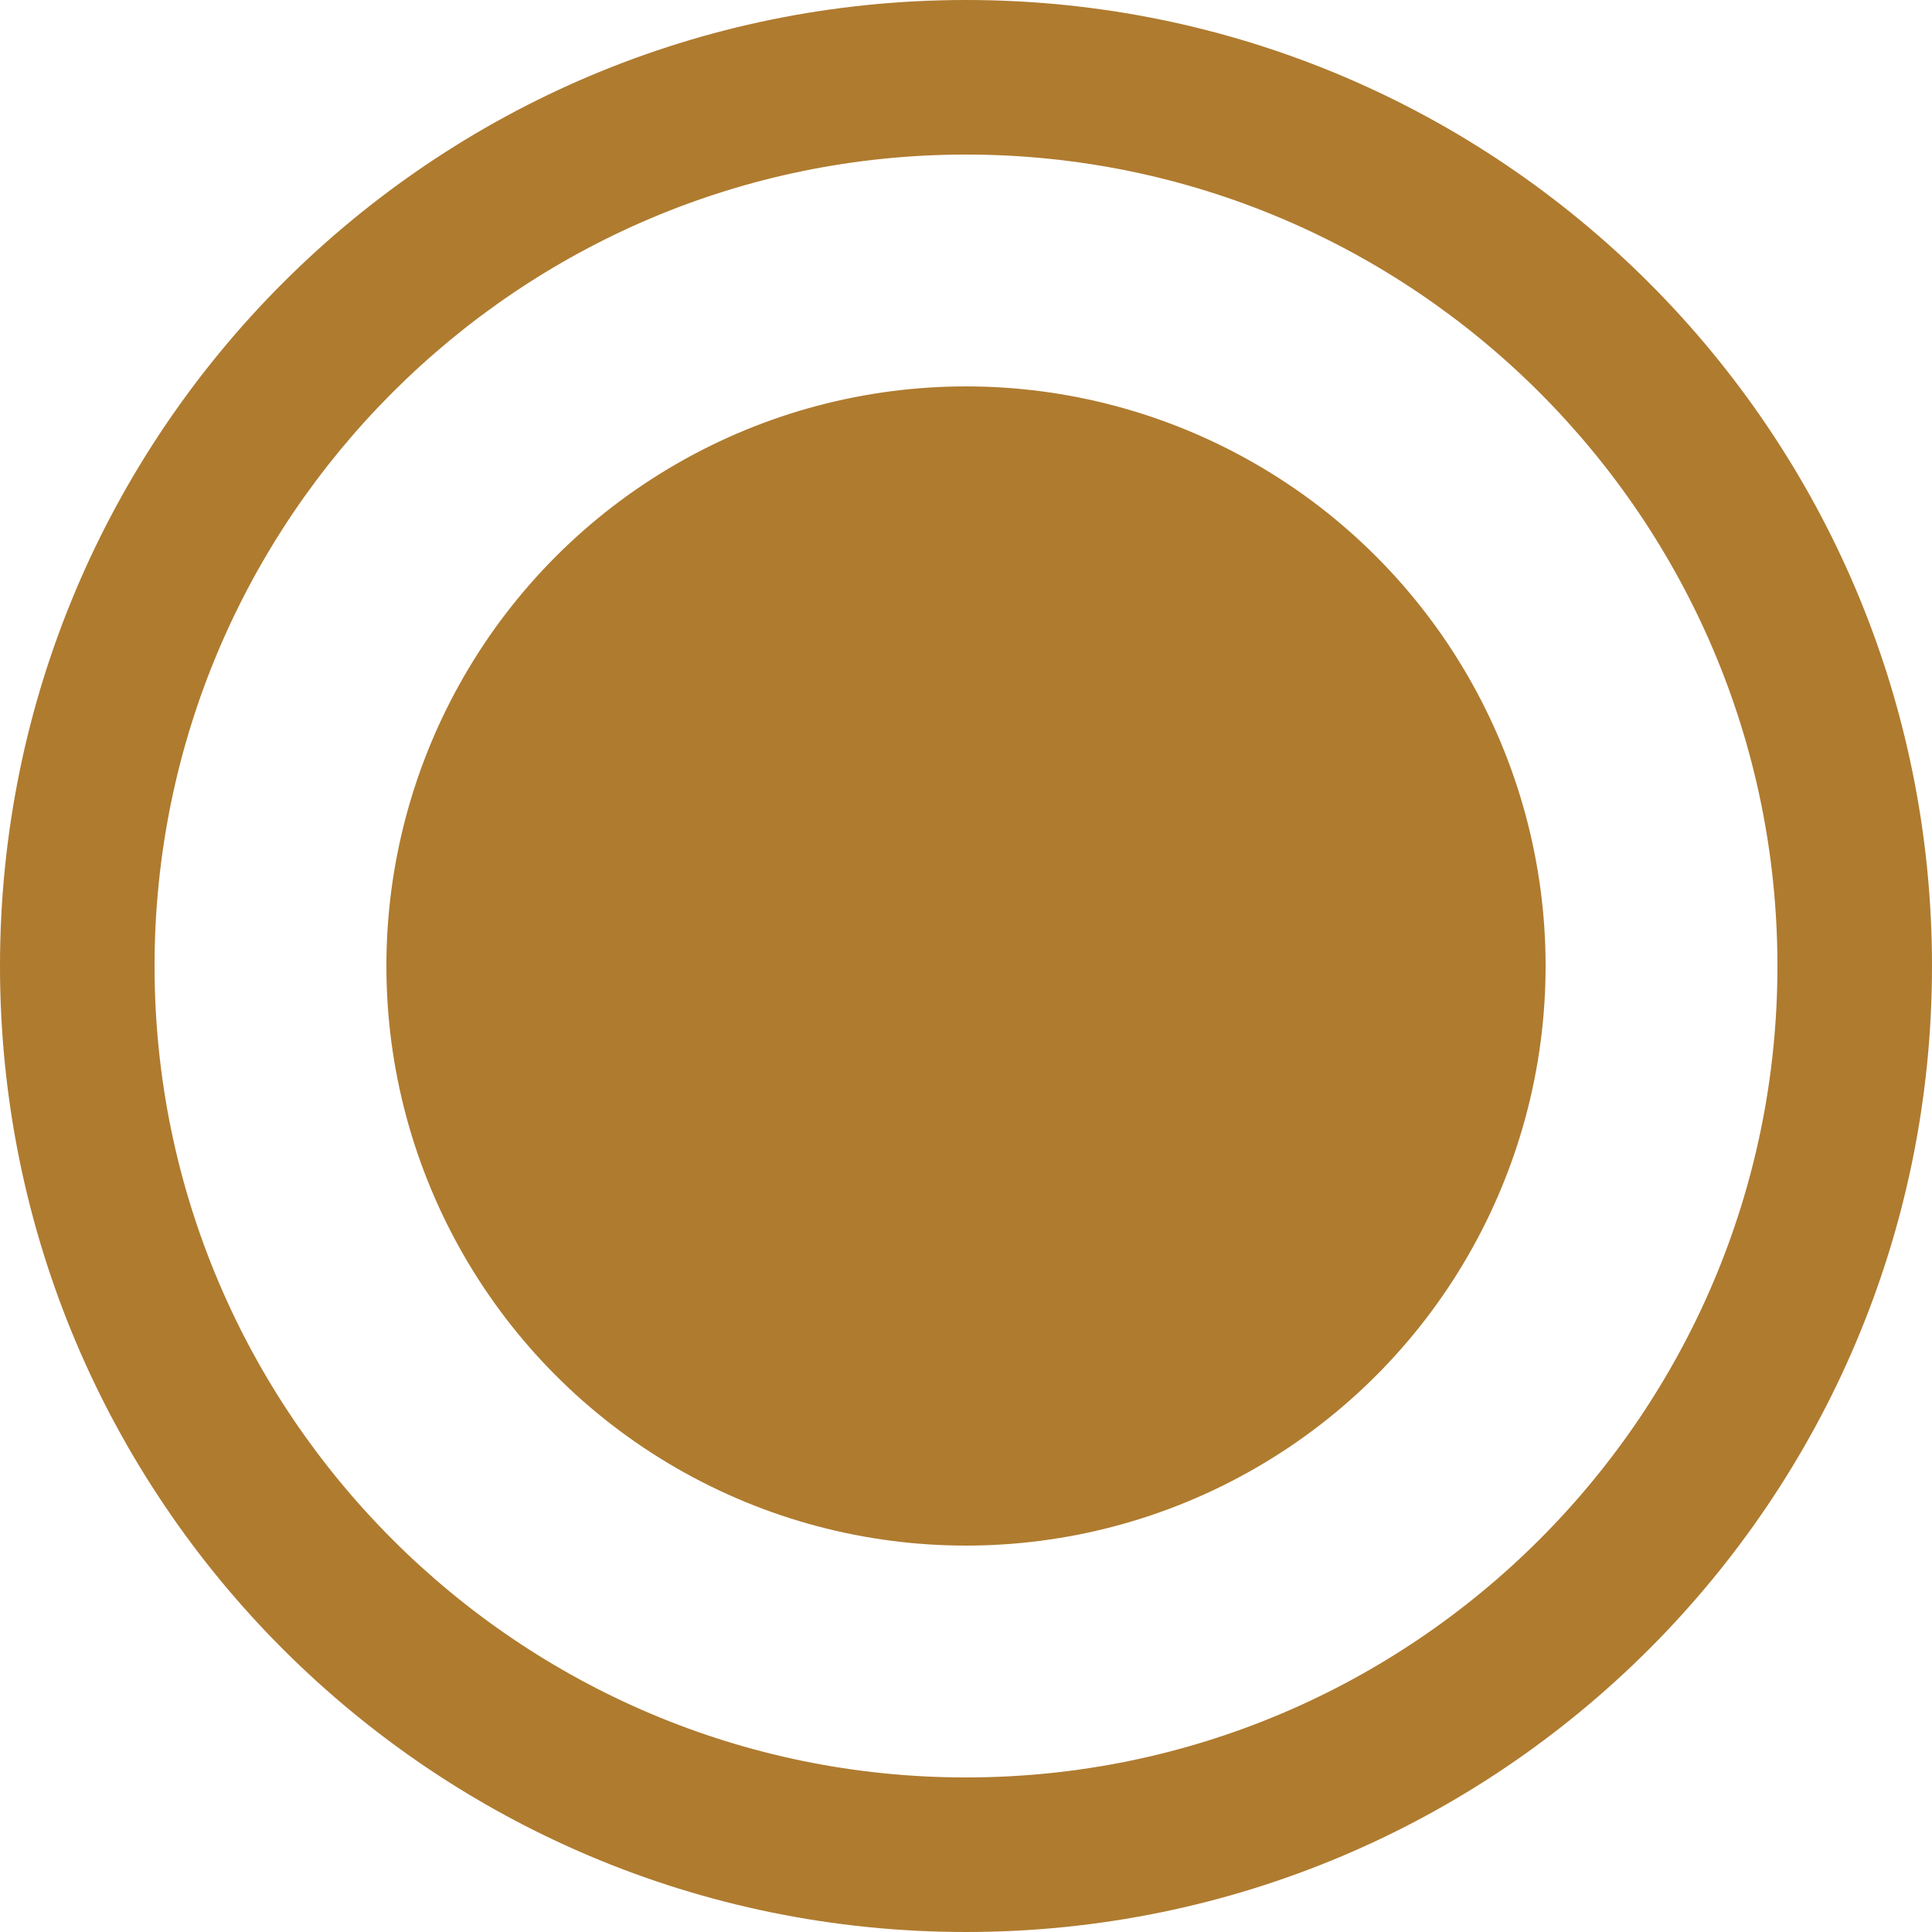
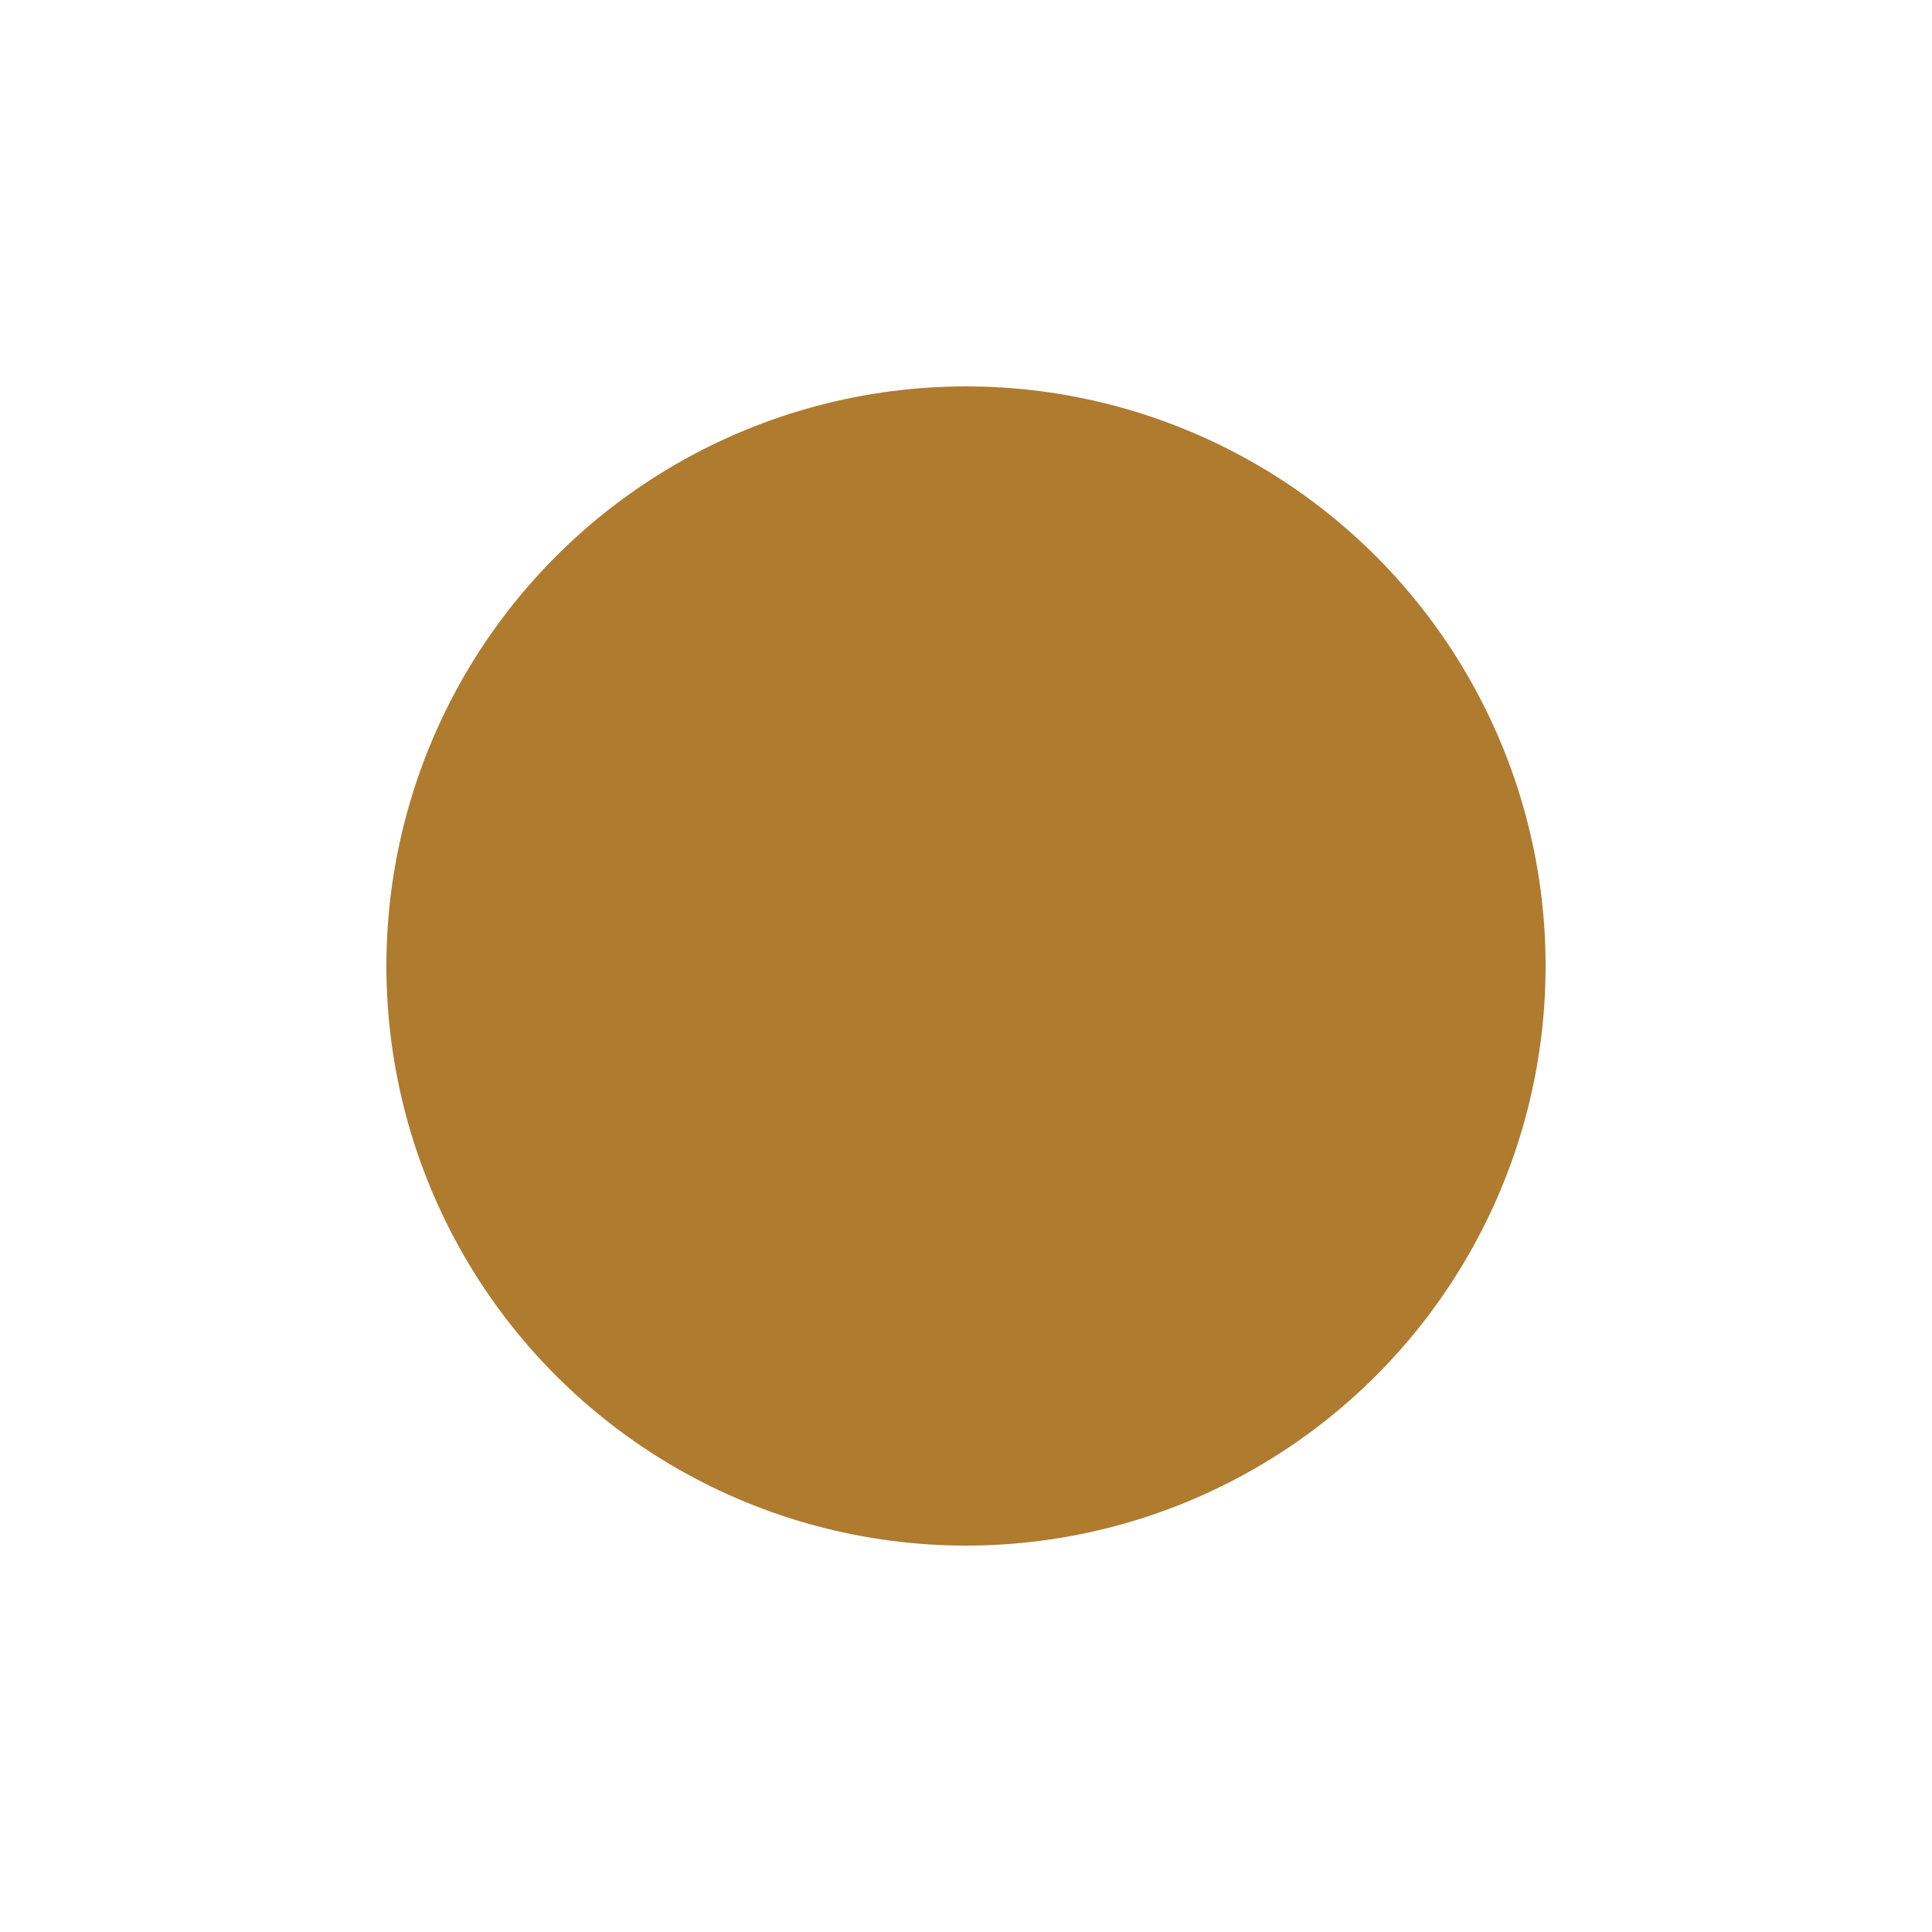
<svg xmlns="http://www.w3.org/2000/svg" id="Layer_1" x="0px" y="0px" viewBox="0 0 50 50" style="enable-background:new 0 0 50 50;" xml:space="preserve">
  <style type="text/css"> .st0{fill:#AF7B2F;} </style>
  <g>
-     <path class="st0" d="M25,4c11.58,0,21,9.42,21,21s-9.42,21-21,21S4,36.58,4,25S13.42,4,25,4 M25,0C11.19,0,0,11.19,0,25 s11.19,25,25,25s25-11.19,25-25S38.81,0,25,0L25,0z" />
-   </g>
+     </g>
  <g>
    <circle class="st0" cx="25" cy="25" r="15" />
  </g>
</svg>